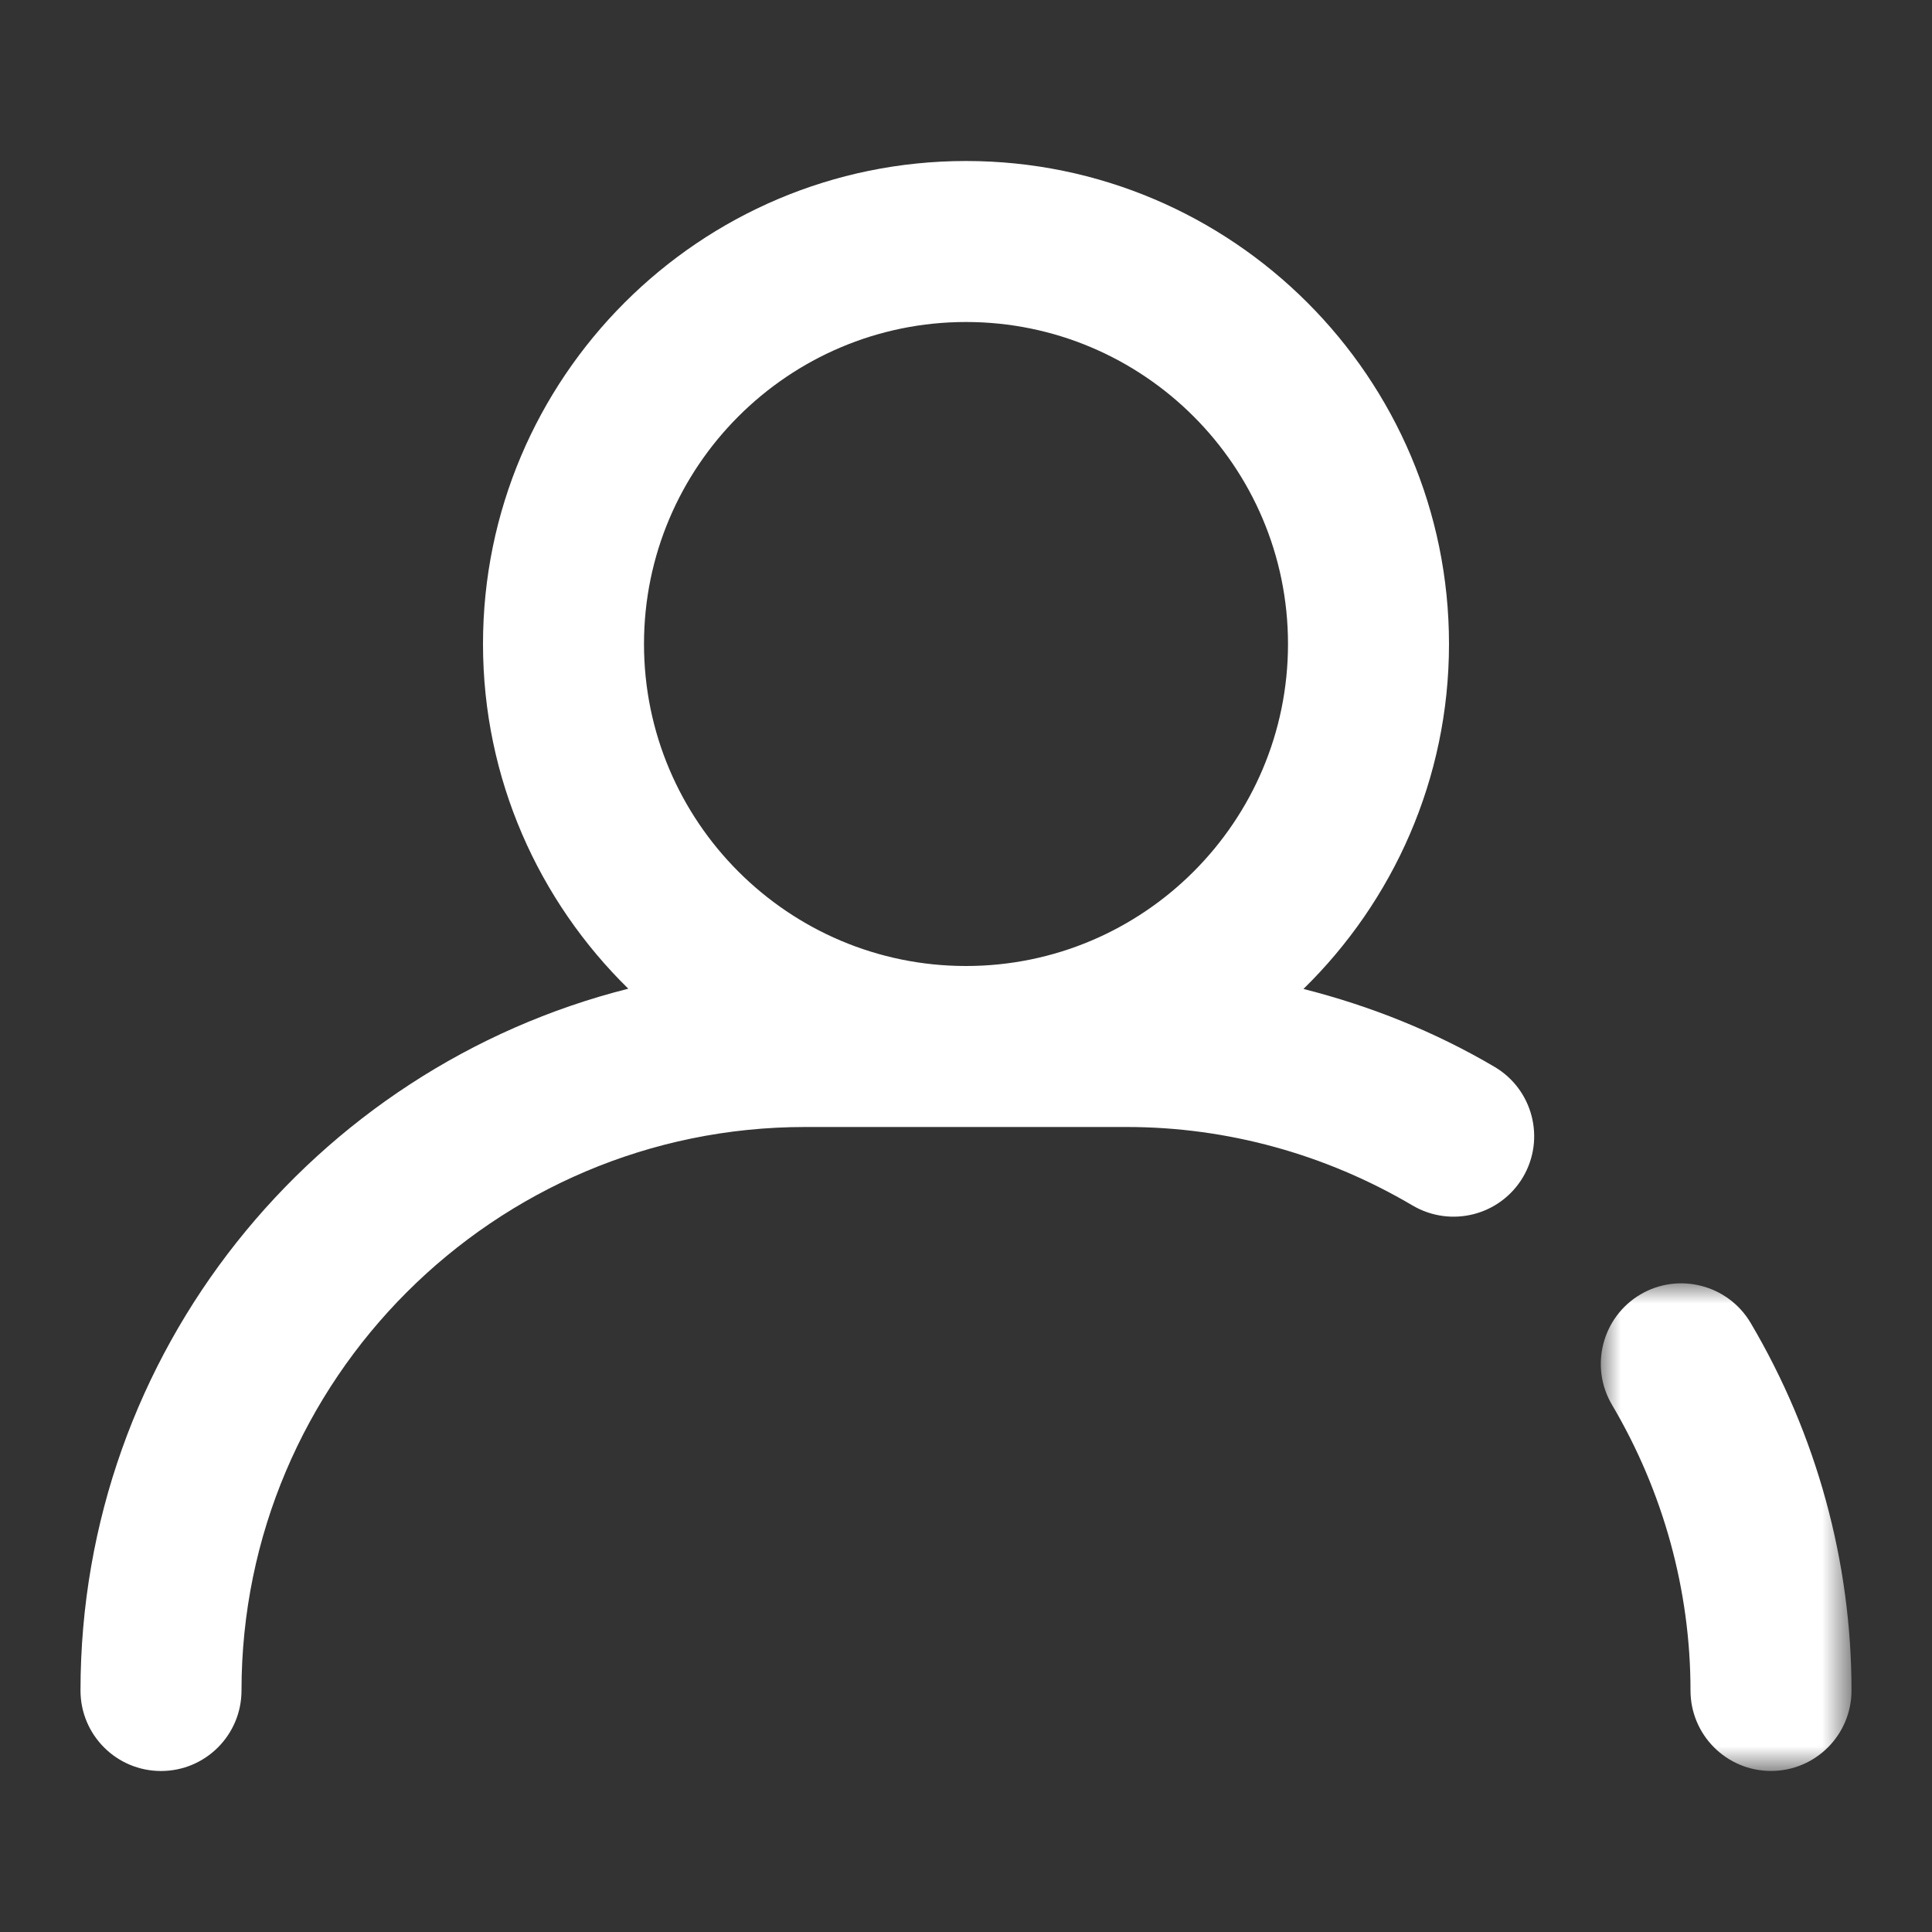
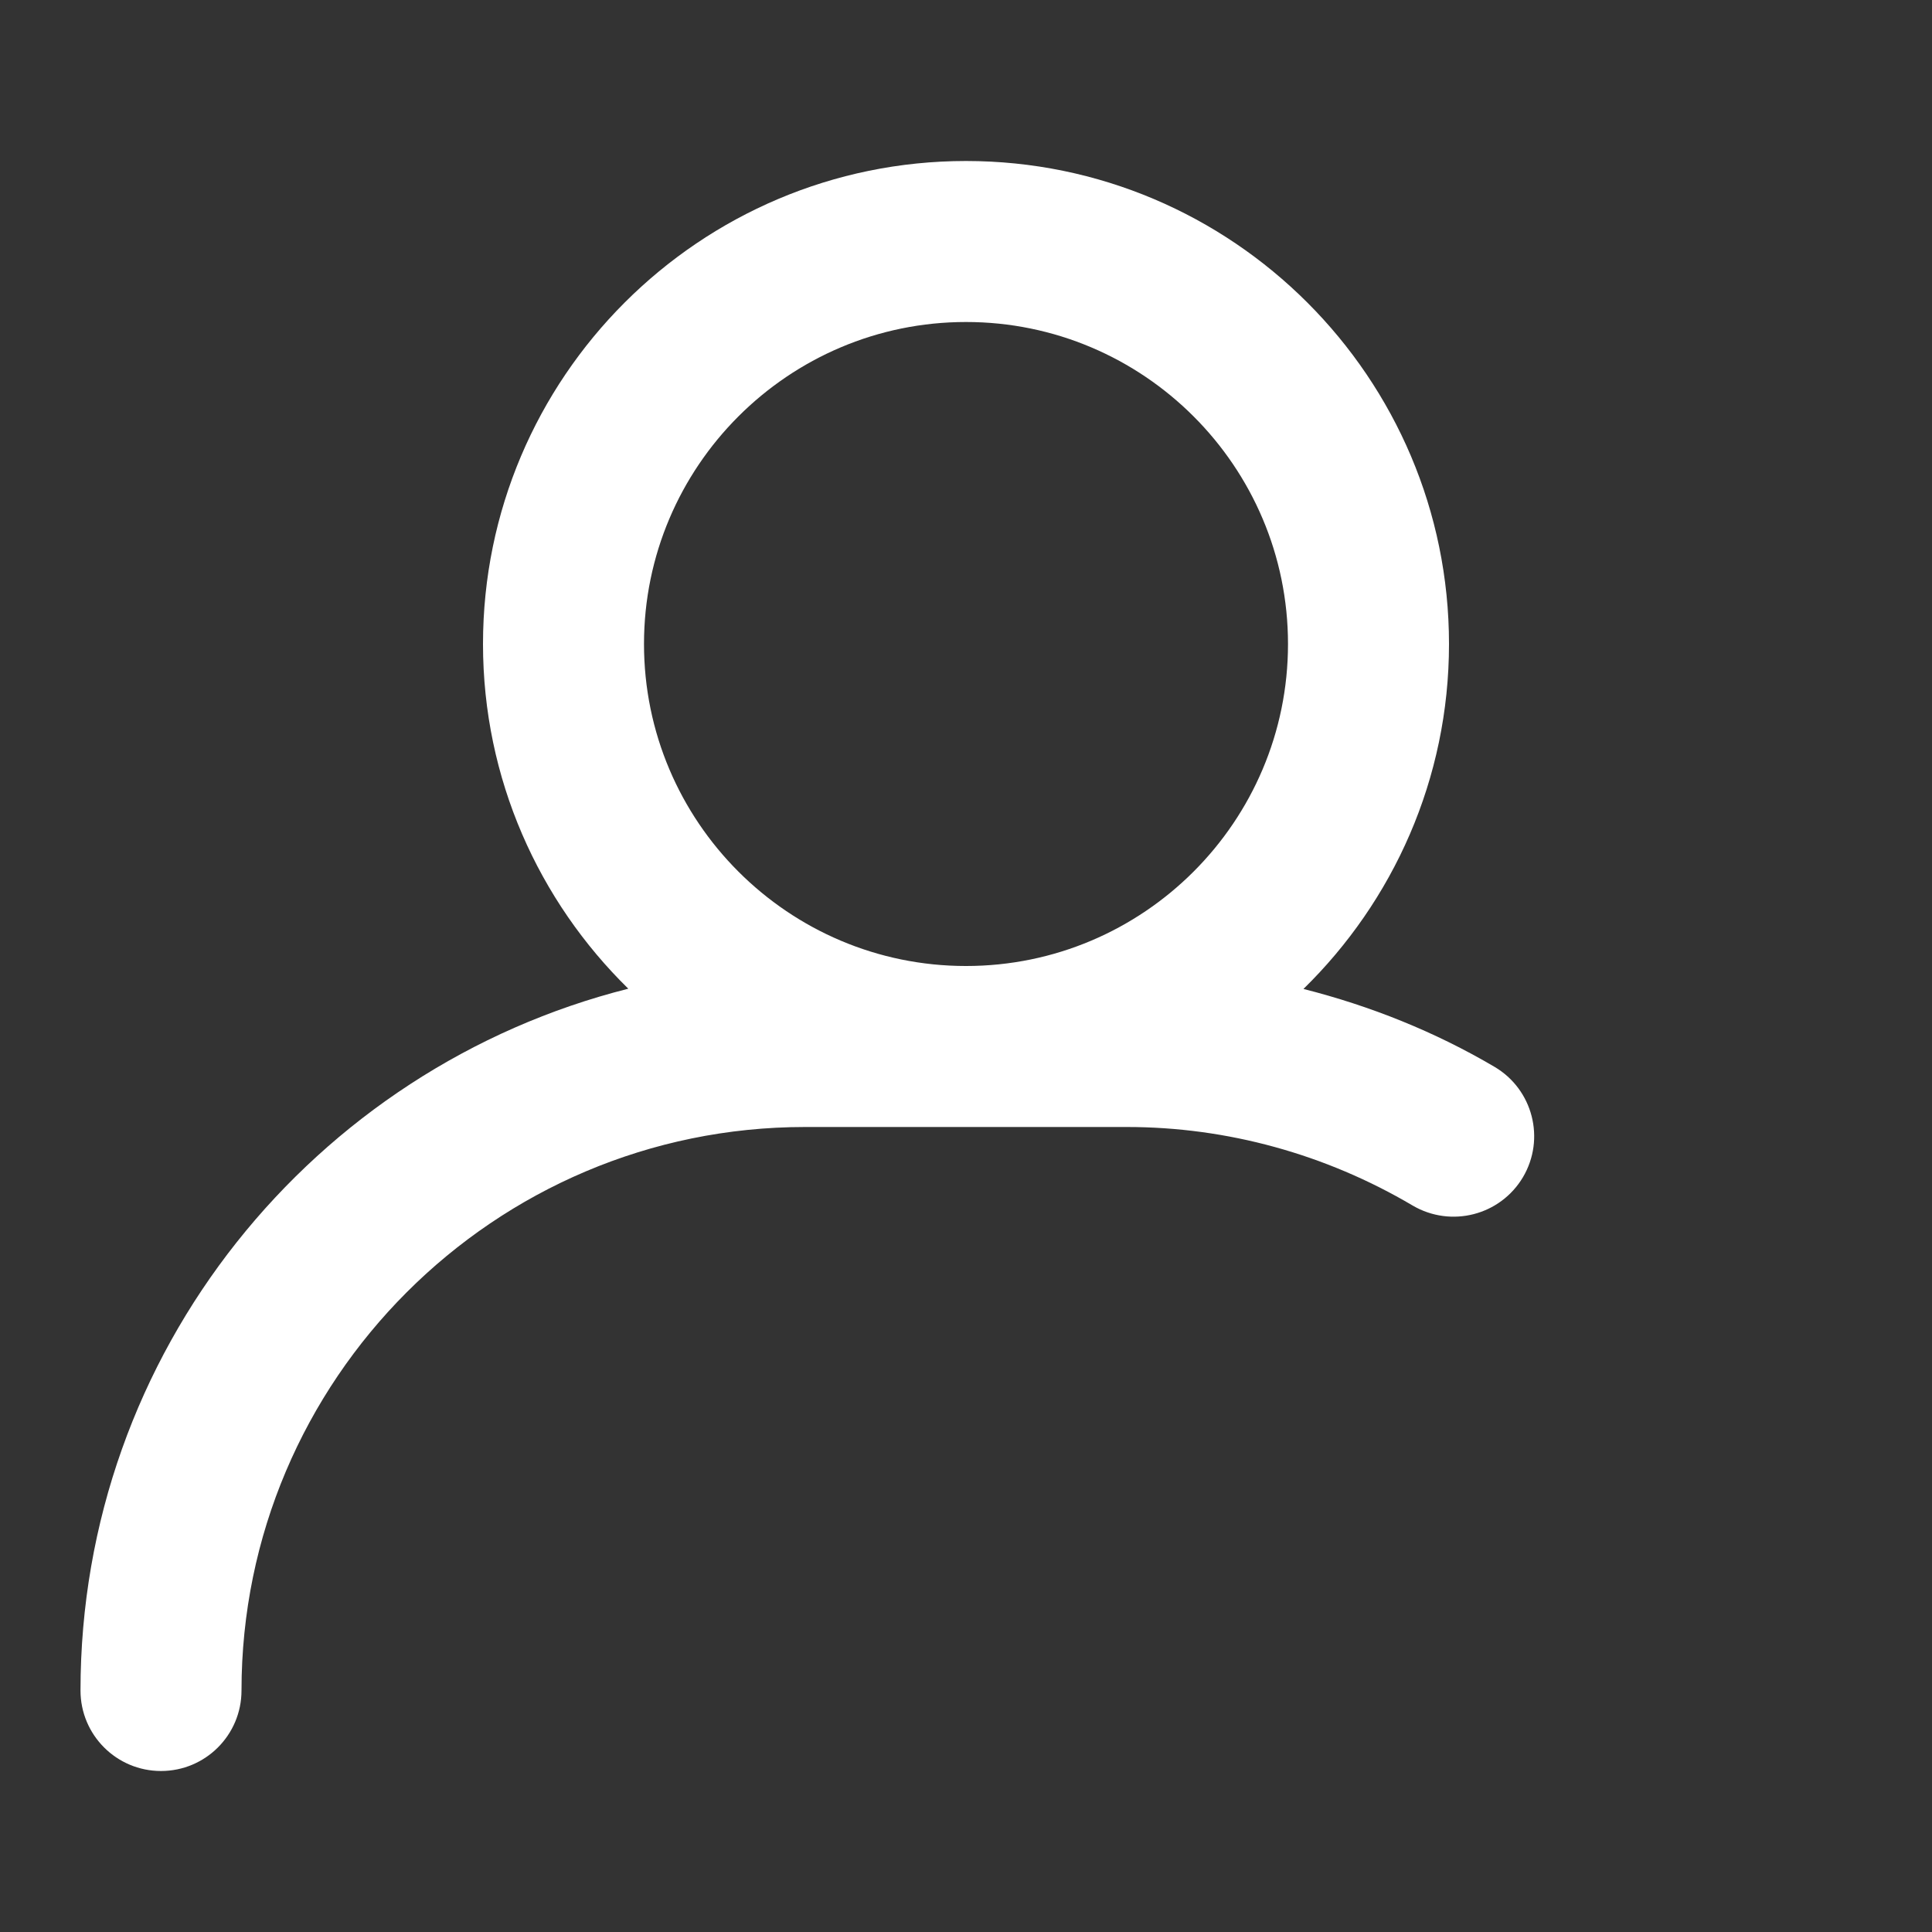
<svg xmlns="http://www.w3.org/2000/svg" xmlns:xlink="http://www.w3.org/1999/xlink" width="48" height="48" viewBox="0 0 48 48">
  <rect x="0" y="0" width="48" height="48" fill="#333333" stroke="none" />
  <defs>
-     <path id="qdwr51z9va" d="M6.228 0L6.228 12.115 0 12.115 0 0 6.228 0z" />
-   </defs>
+     </defs>
  <g fill="none" fill-rule="evenodd">
    <g>
      <g>
        <g>
          <g transform="translate(-32, -209) translate(32, 209) translate(2, 4) translate(37.772, 27.884)">
            <mask id="zsgs596qzb" fill="#fff">
              <use xlink:href="#qdwr51z9va" />
            </mask>
            <path fill="#FFF" d="M3.722.983C3.16.033 1.932-.283.982.277.032.841-.284 2.067.278 3.019c1.276 2.158 1.95 4.612 1.95 7.096 0 1.106.896 2 2 2s2-.894 2-2c0-3.198-.866-6.356-2.506-9.132" mask="url(#zsgs596qzb)" />
          </g>
          <path fill="#FFF" d="M22 4c4.412 0 8 3.588 8 8s-3.588 8-8 8-8-3.588-8-8 3.588-8 8-8m13.132 18.506c-1.49-.878-3.092-1.516-4.748-1.936C32.612 18.39 34 15.356 34 12c0-6.618-5.382-12-12-12S10 5.382 10 12c0 3.352 1.386 6.384 3.61 8.564C5.804 22.532 0 29.592 0 38c0 1.106.896 2 2 2s2-.894 2-2c0-7.718 6.28-14 14-14h8c2.482 0 4.936.674 7.098 1.952.954.558 2.176.244 2.74-.706.562-.952.246-2.178-.706-2.74" transform="translate(-32, -209) translate(32, 209) translate(2, 4)" />
        </g>
      </g>
    </g>
  </g>
</svg>